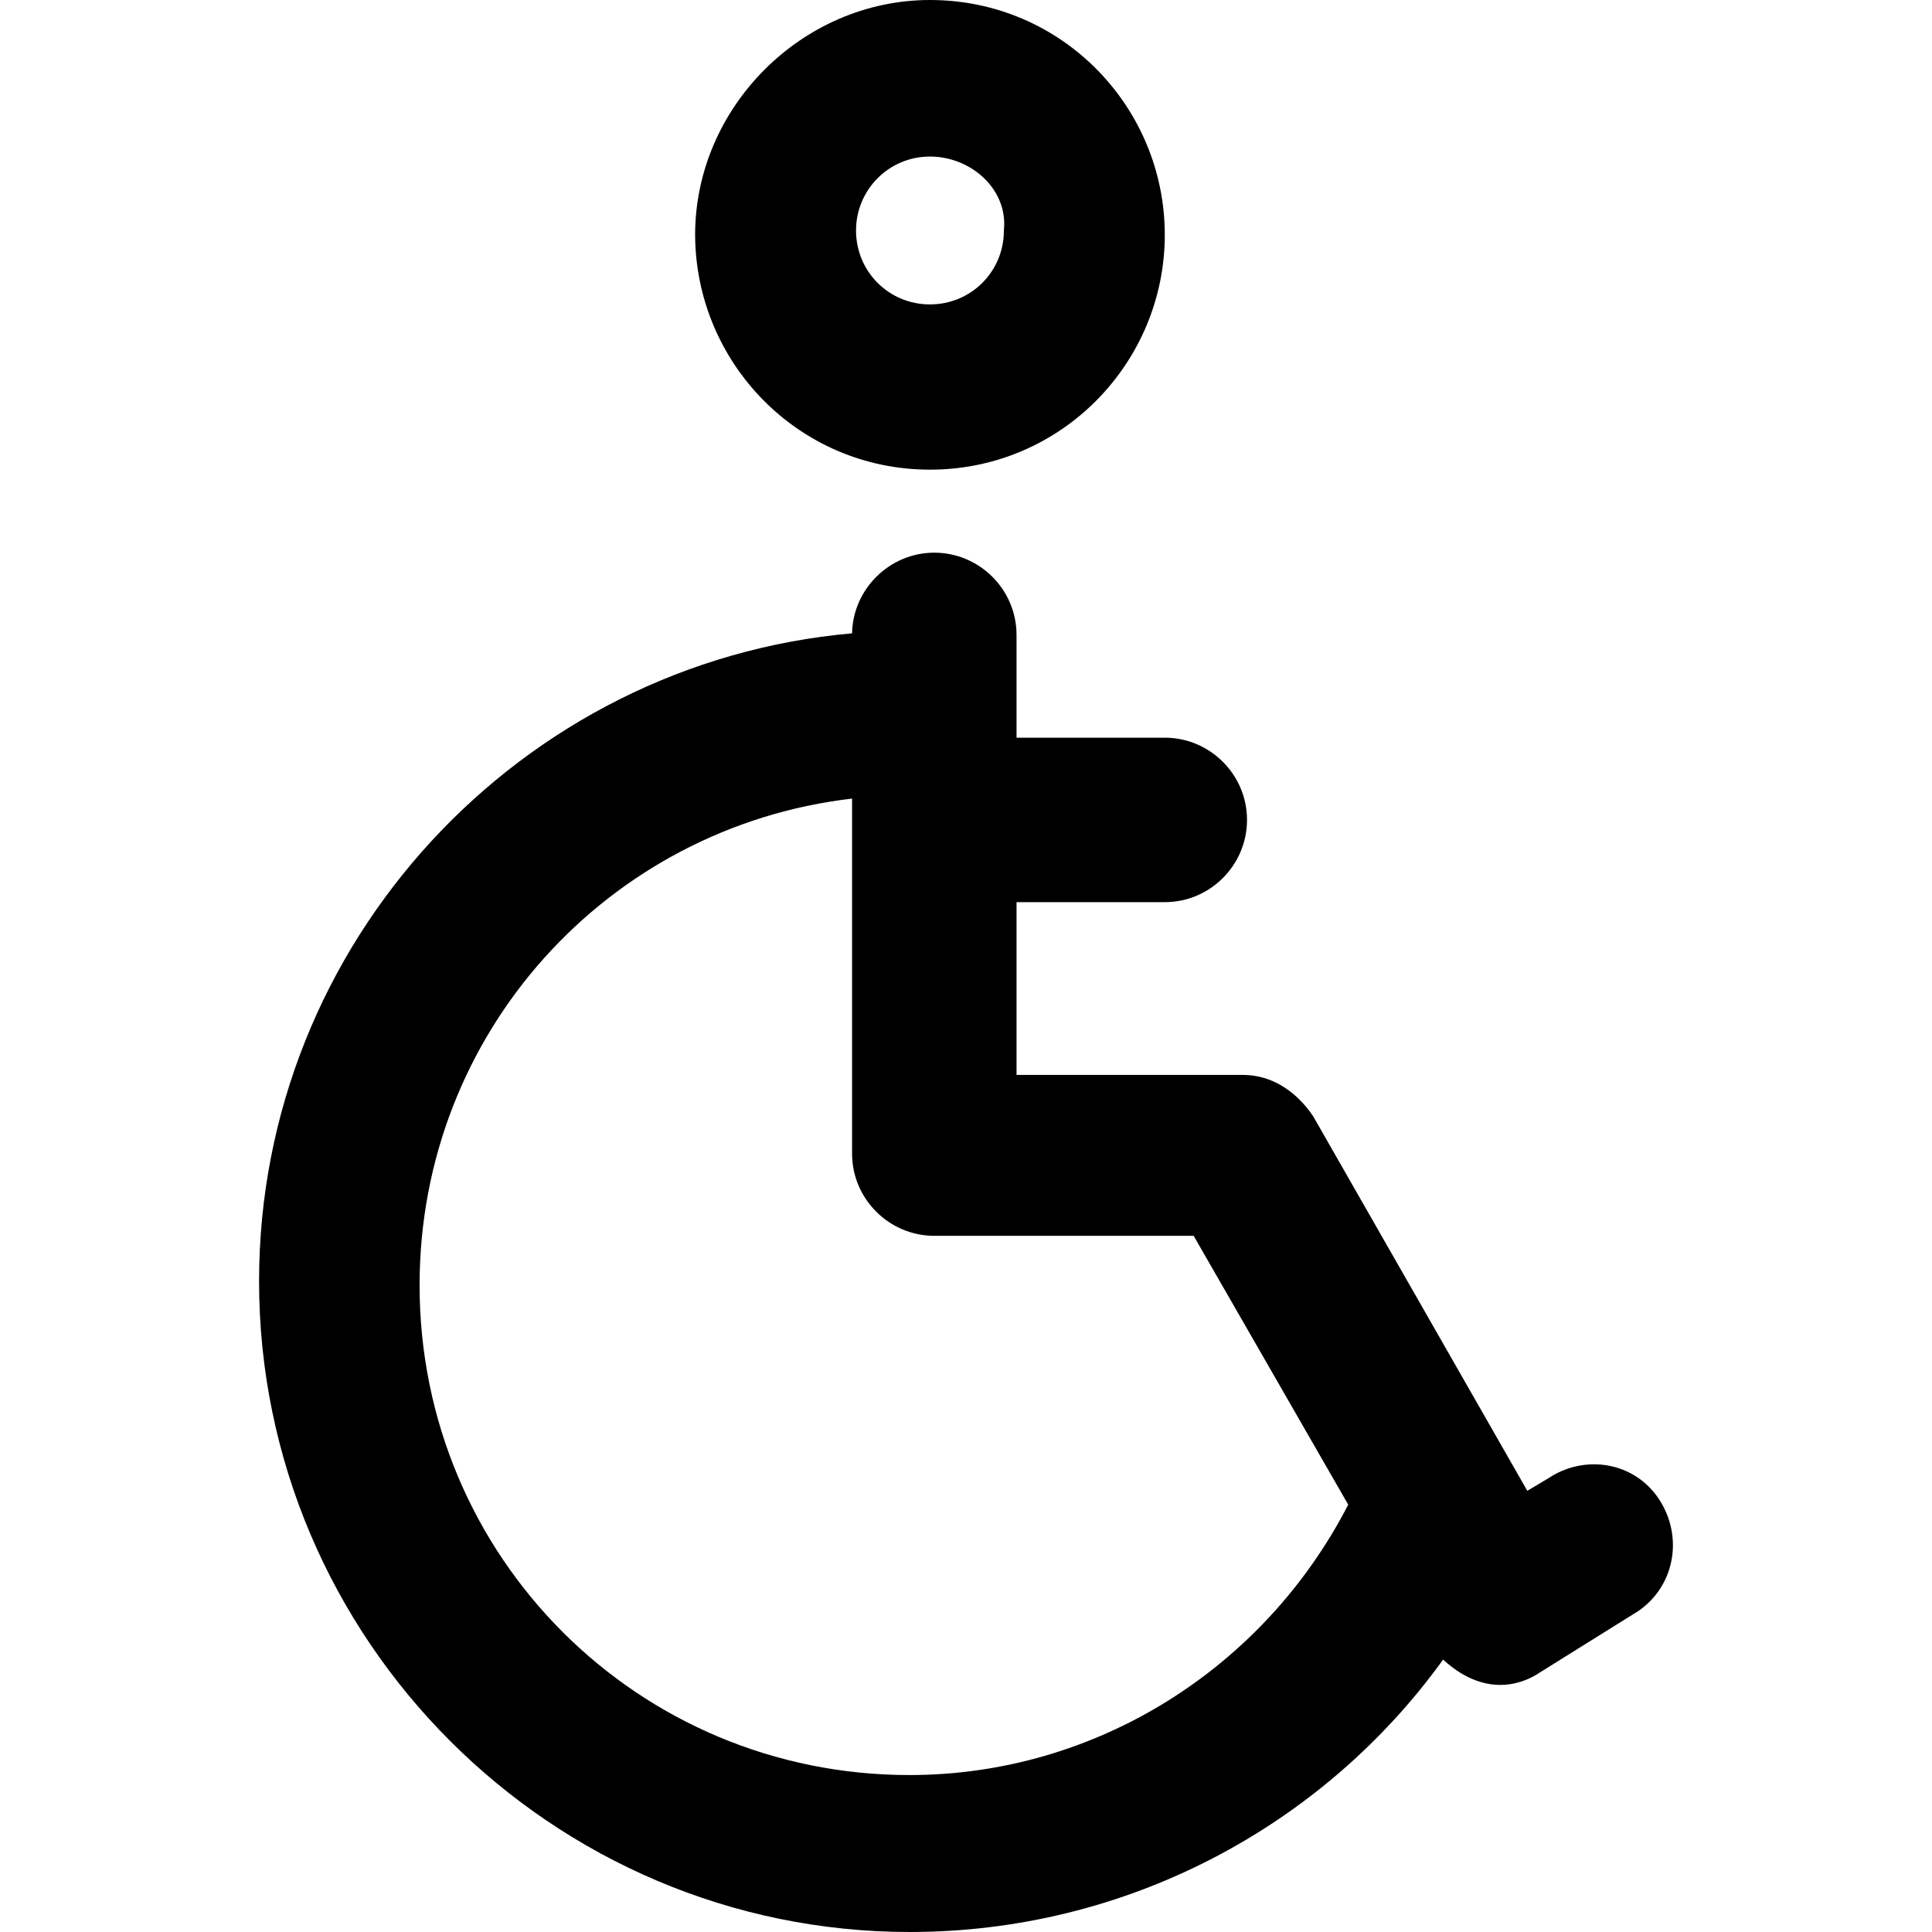
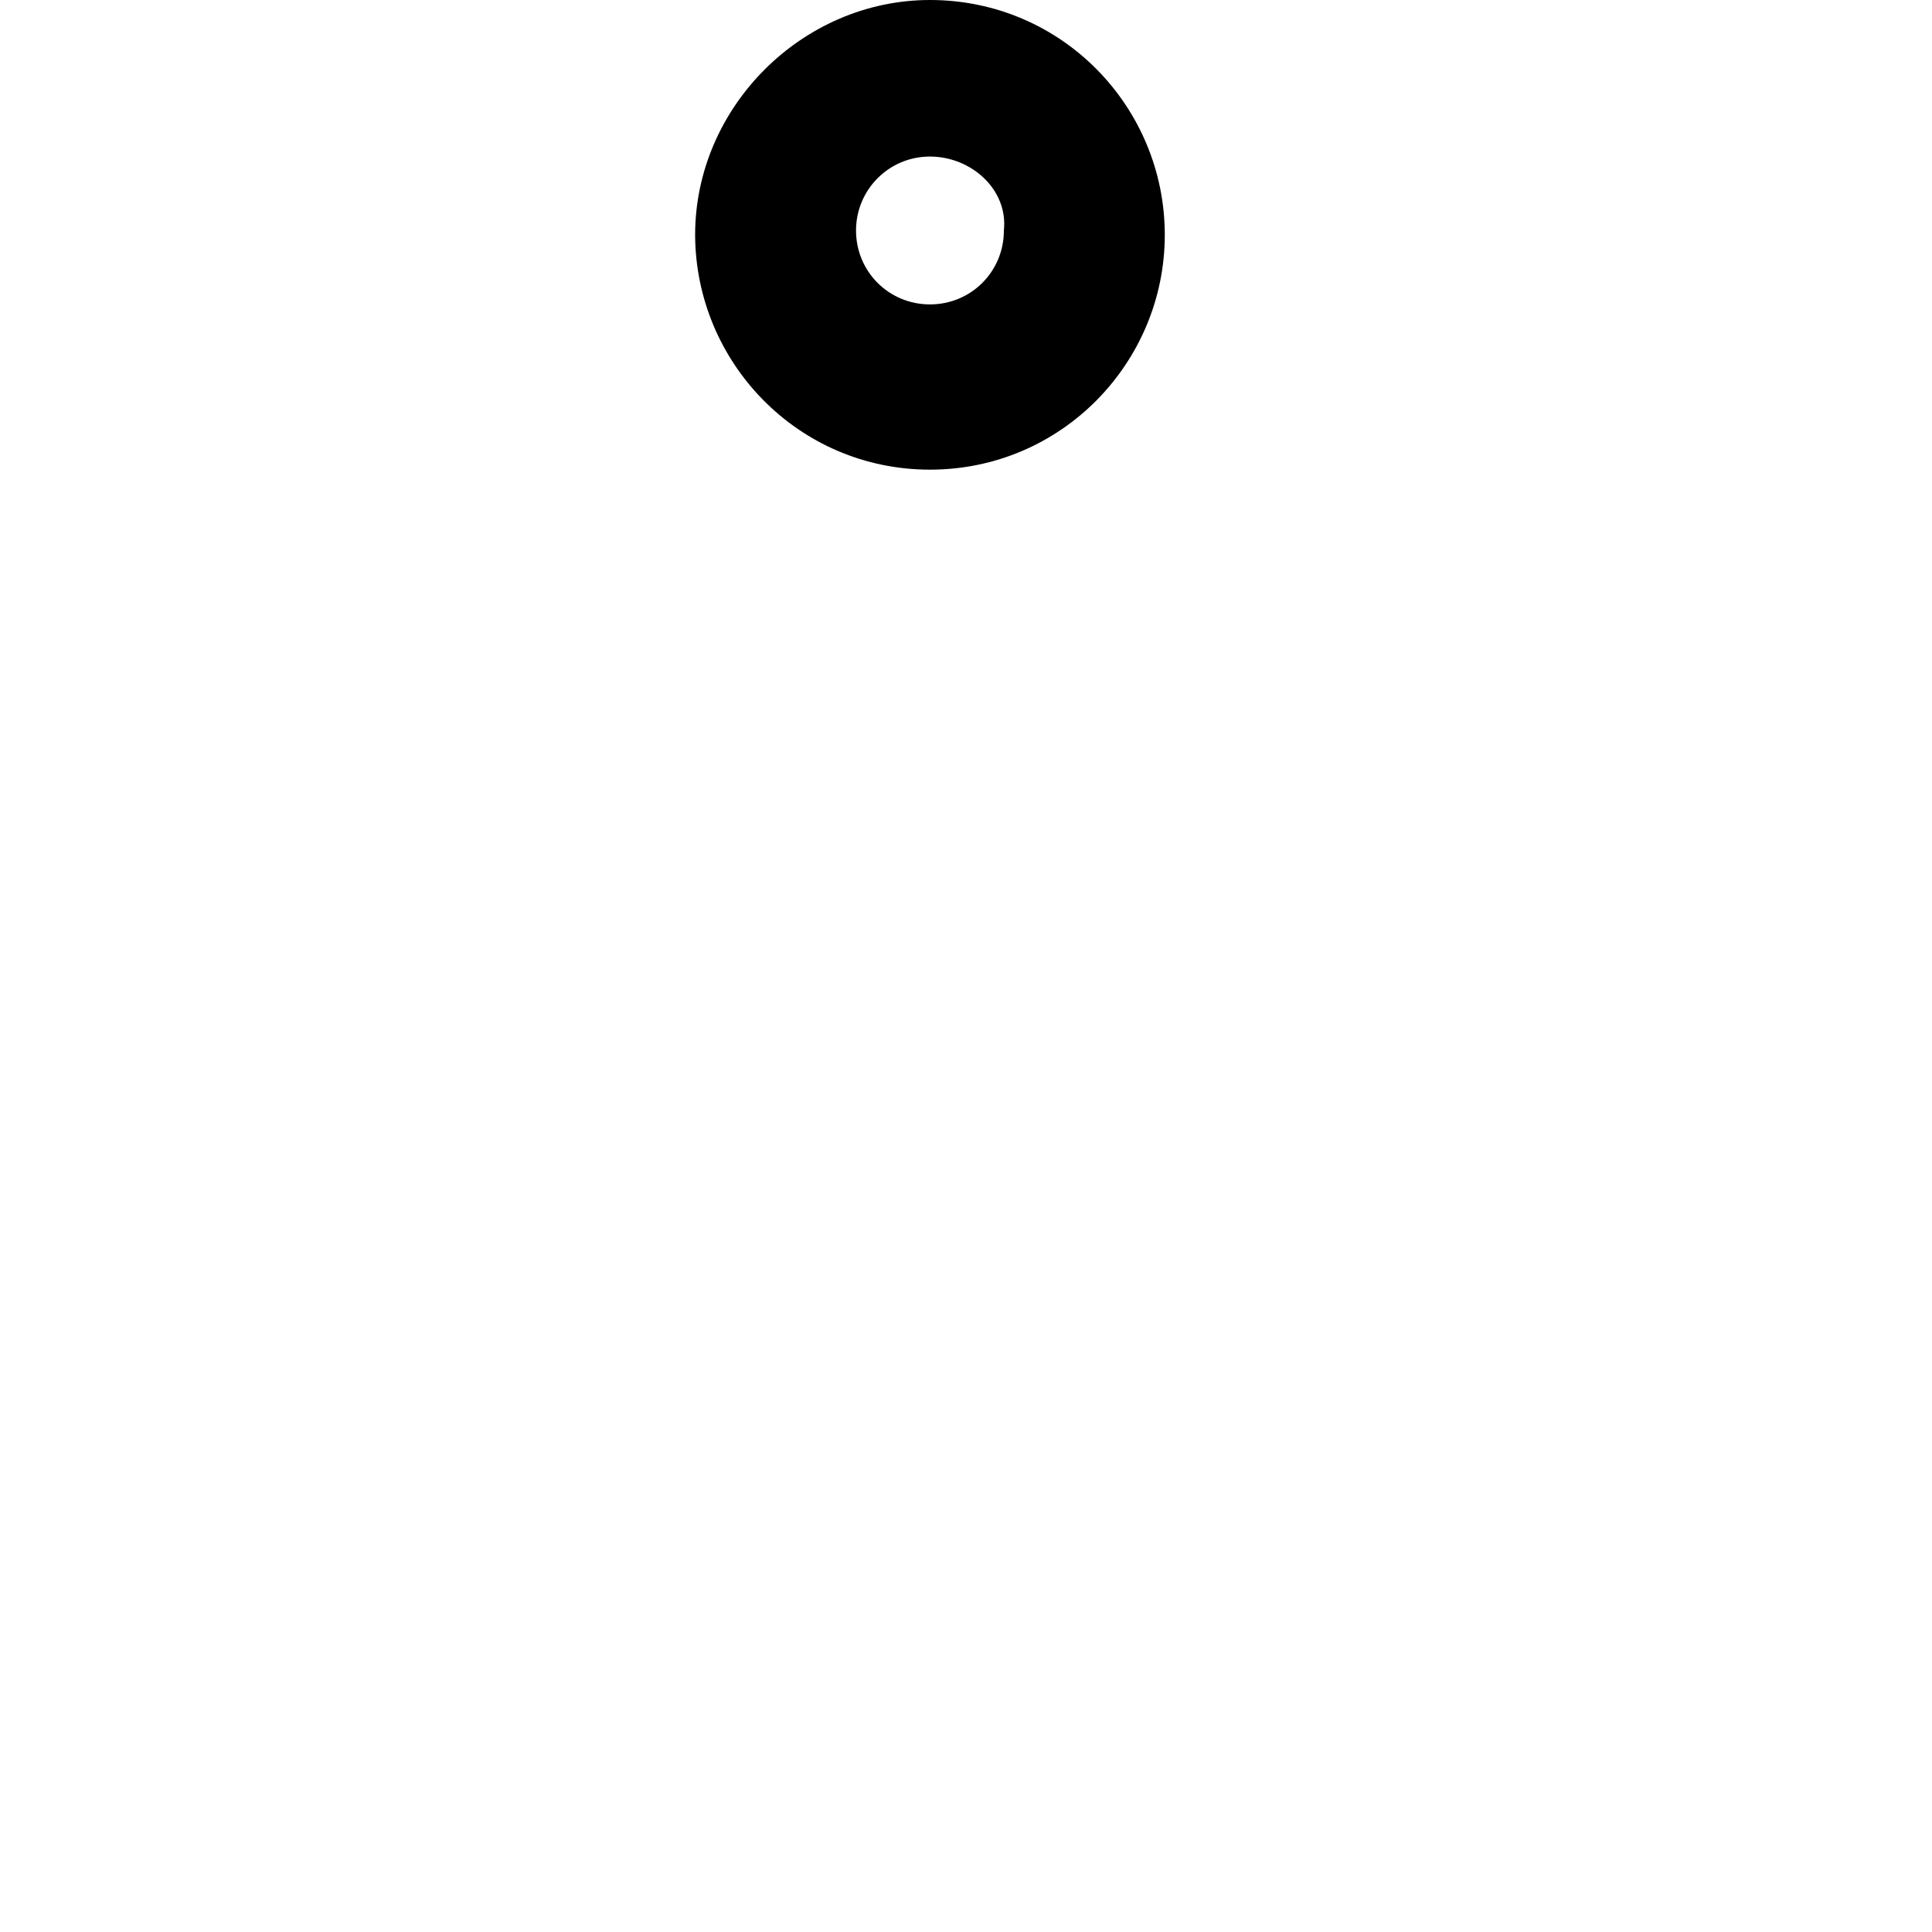
<svg xmlns="http://www.w3.org/2000/svg" fill="#000000" height="800px" width="800px" version="1.1" id="Layer_1" viewBox="0 0 488.7 488.7" xml:space="preserve">
  <g>
    <g>
-       <path d="M419.633,379.2c-6.2-9.4-18.7-11.5-28.1-5.2l-5.2,3.1l-54.2-94.8c-4.2-6.2-10.4-10.4-17.7-10.4h-57.3v-43.7h37.5    c11.5,0,20.8-9.4,20.8-20.8c0-11.5-9.4-20.8-20.8-20.8h-37.5v-26c0-11.5-9.4-20.8-20.8-20.8c-11.3,0-20.6,9.2-20.8,20.4    c-83.8,7.4-150,78.2-150,163.9c0,90.6,74,164.6,164.6,164.6c54.7,0,104.4-26.6,134.9-68.9c11.5,10.5,21.3,5.4,24.4,3.3l25-15.6    C423.733,401.1,425.833,388.6,419.633,379.2z M230.033,449c-68.7,0-123.9-55.2-123.9-123.9c0-63.8,47.6-115.9,109.4-123.1v89.8    c0,11.5,9.4,20.8,20.8,20.8h65.6l39.1,68C319.733,422,277.233,449,230.033,449z" />
      <path d="M235.233,118.8c33.3,0,59.4-27.1,59.4-59.4s-26-59.4-59.4-59.4c-32.3,0-59.4,27.1-59.4,59.4    C175.933,91.7,201.933,118.8,235.233,118.8z M235.233,39.6c10.4,0,19.8,8.3,18.7,18.7c0,10.4-8.3,18.7-18.7,18.7    s-18.7-8.3-18.7-18.7C216.533,48,224.833,39.6,235.233,39.6z" />
    </g>
  </g>
</svg>